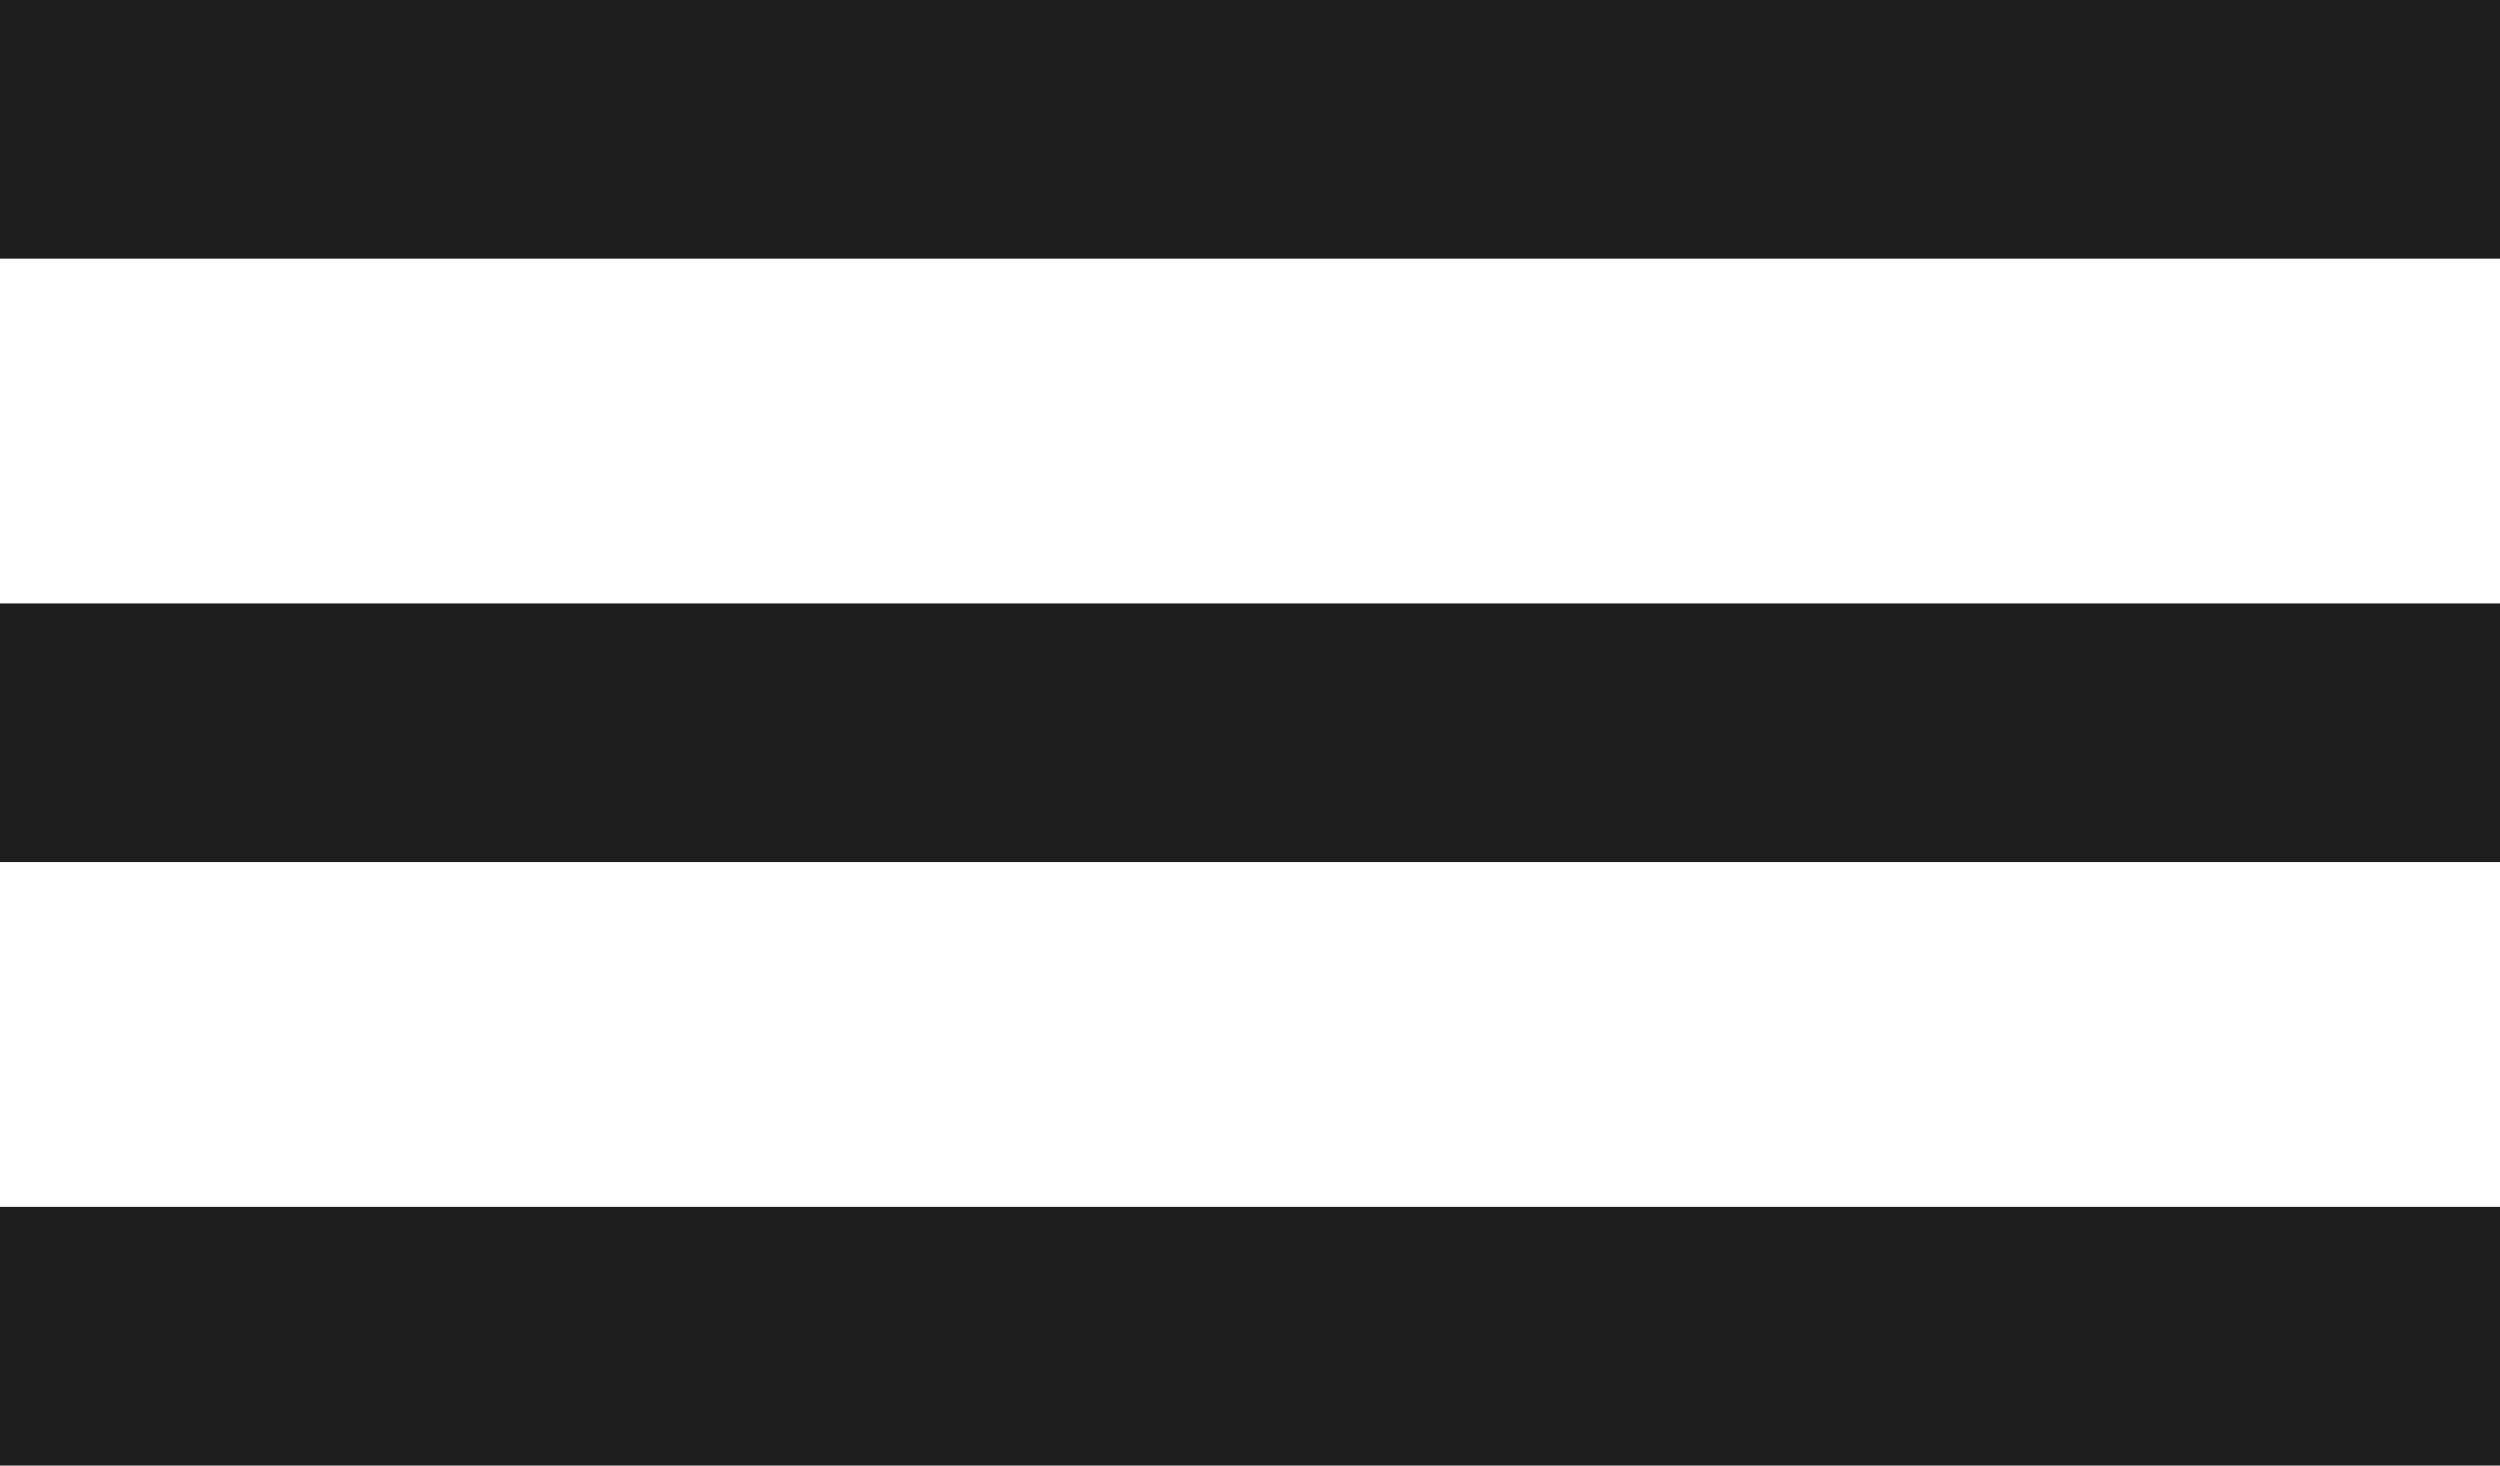
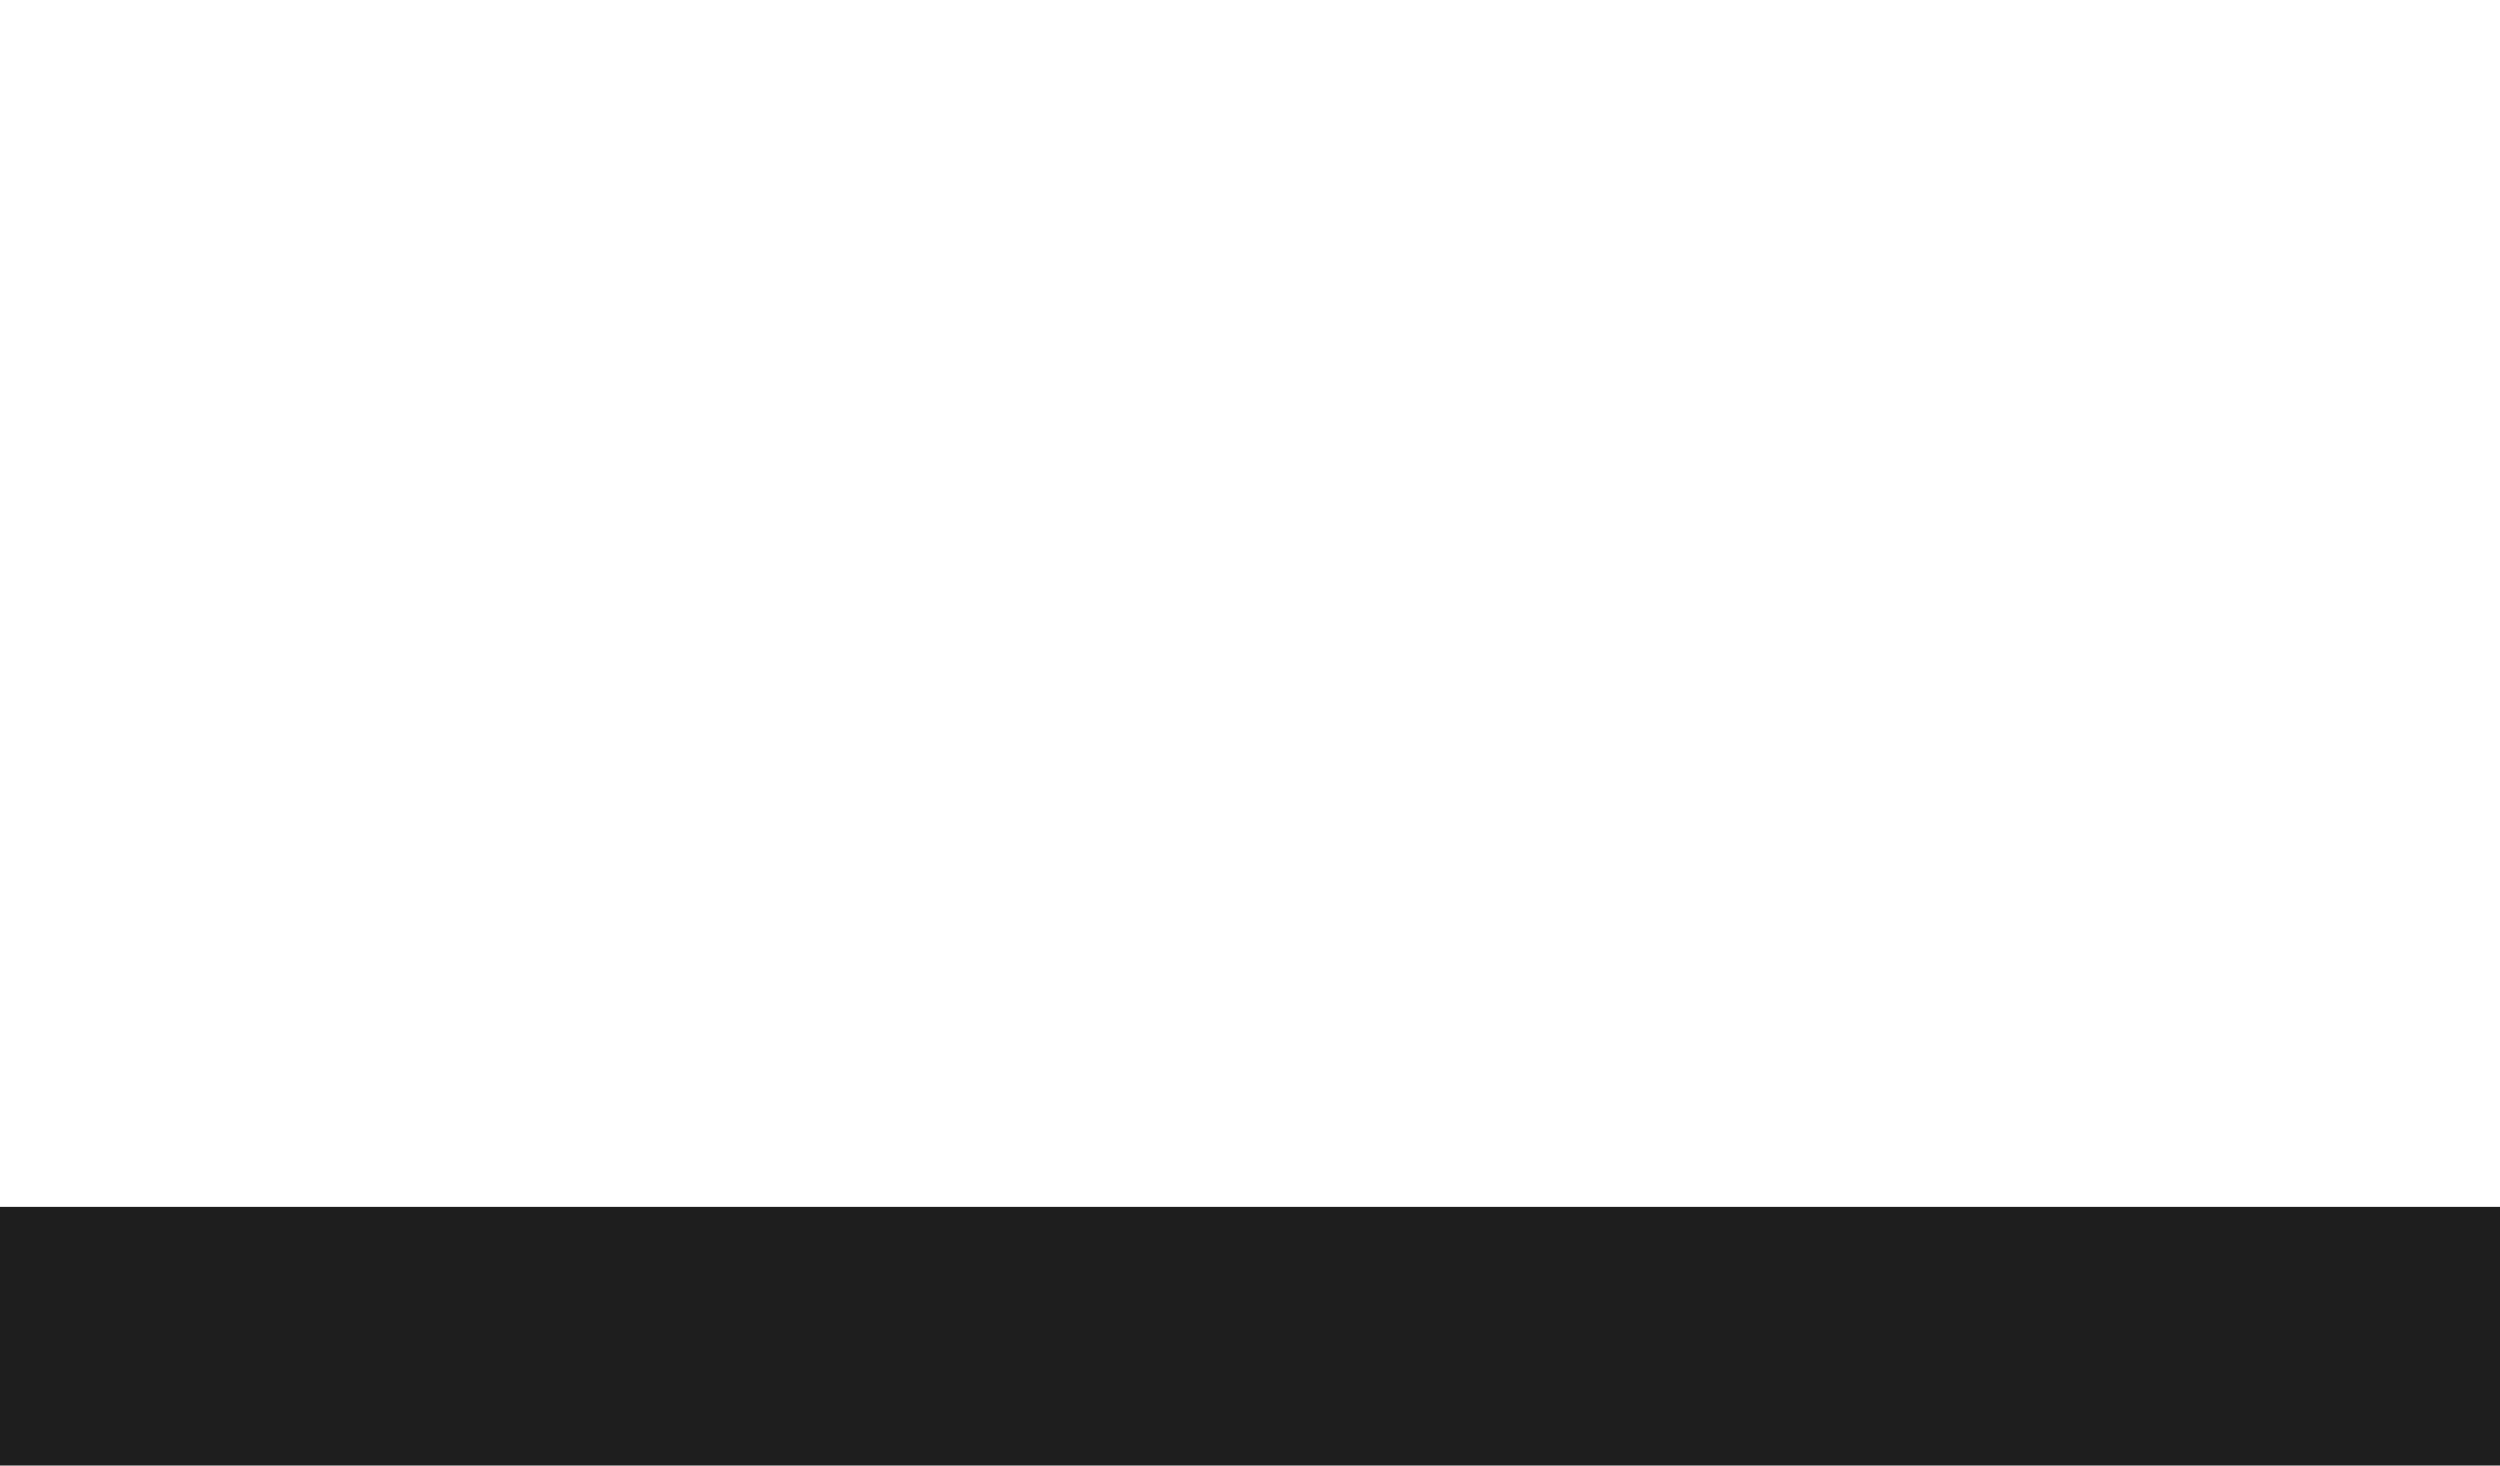
<svg xmlns="http://www.w3.org/2000/svg" width="29" height="17" viewBox="0 0 29 17" fill="none">
-   <rect width="29" height="3" fill="#1E1E1E" />
-   <rect y="7" width="29" height="3" fill="#1E1E1E" />
  <rect y="14" width="29" height="3" fill="#1E1E1E" />
</svg>